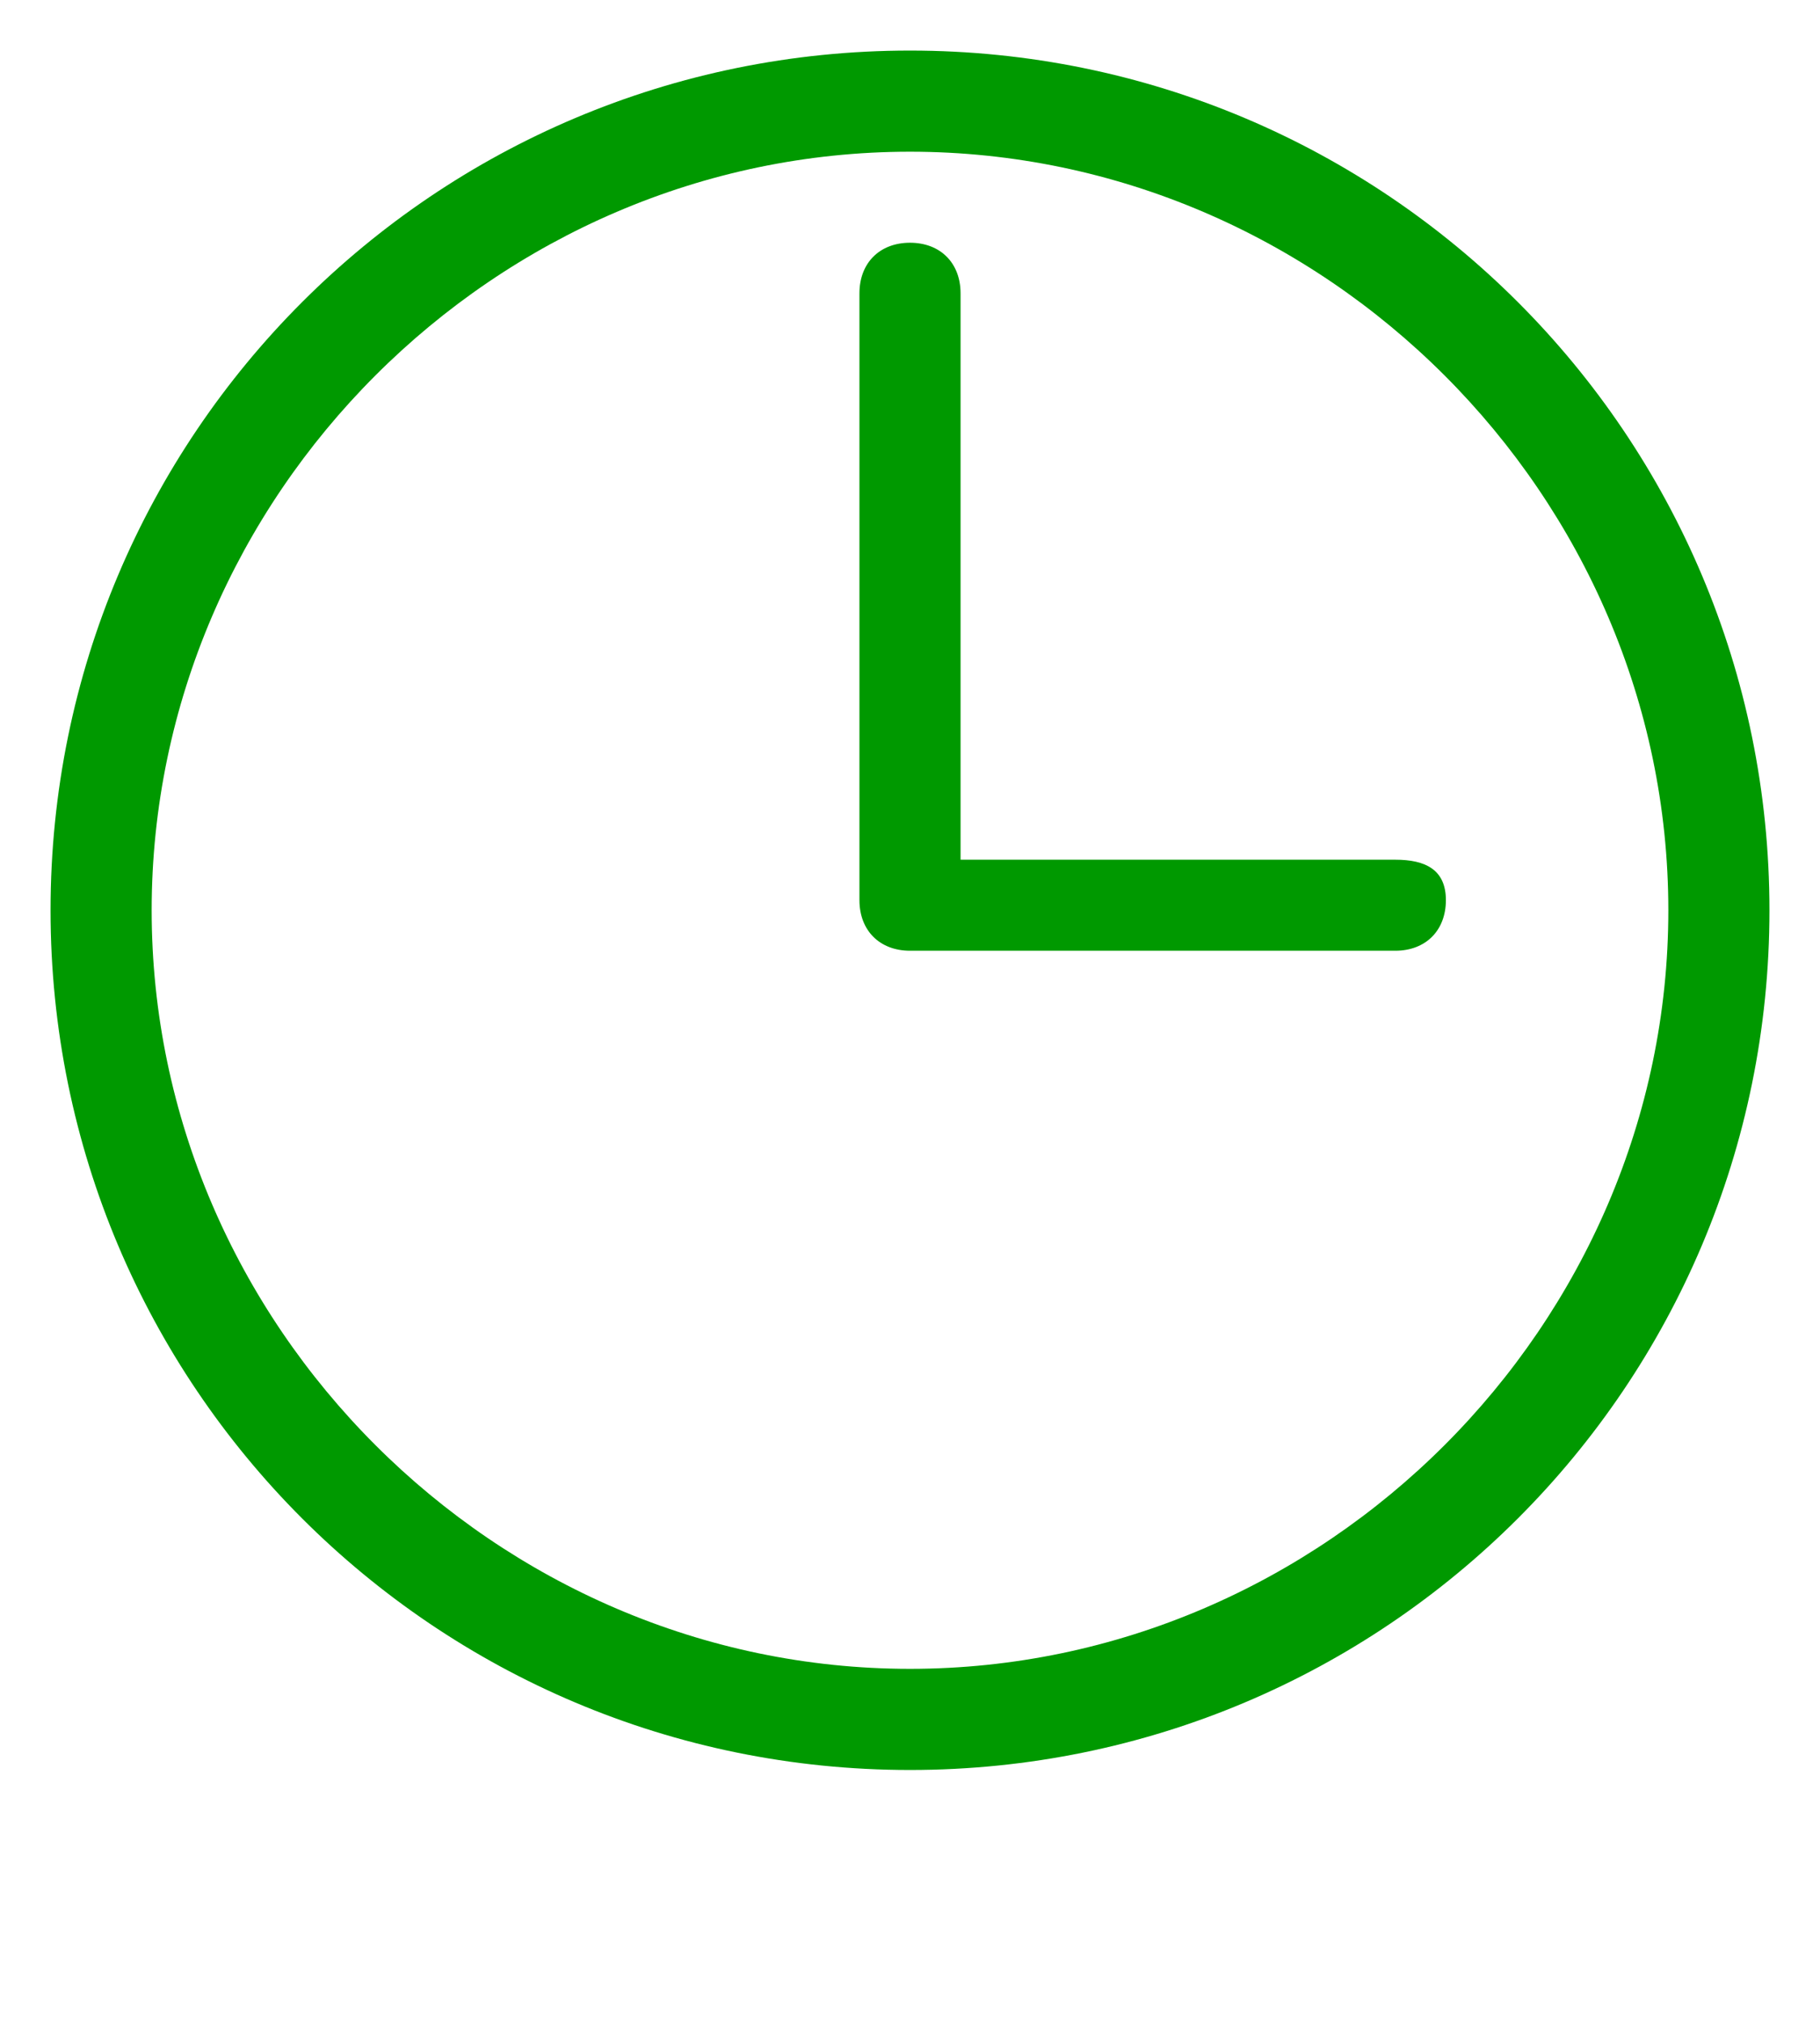
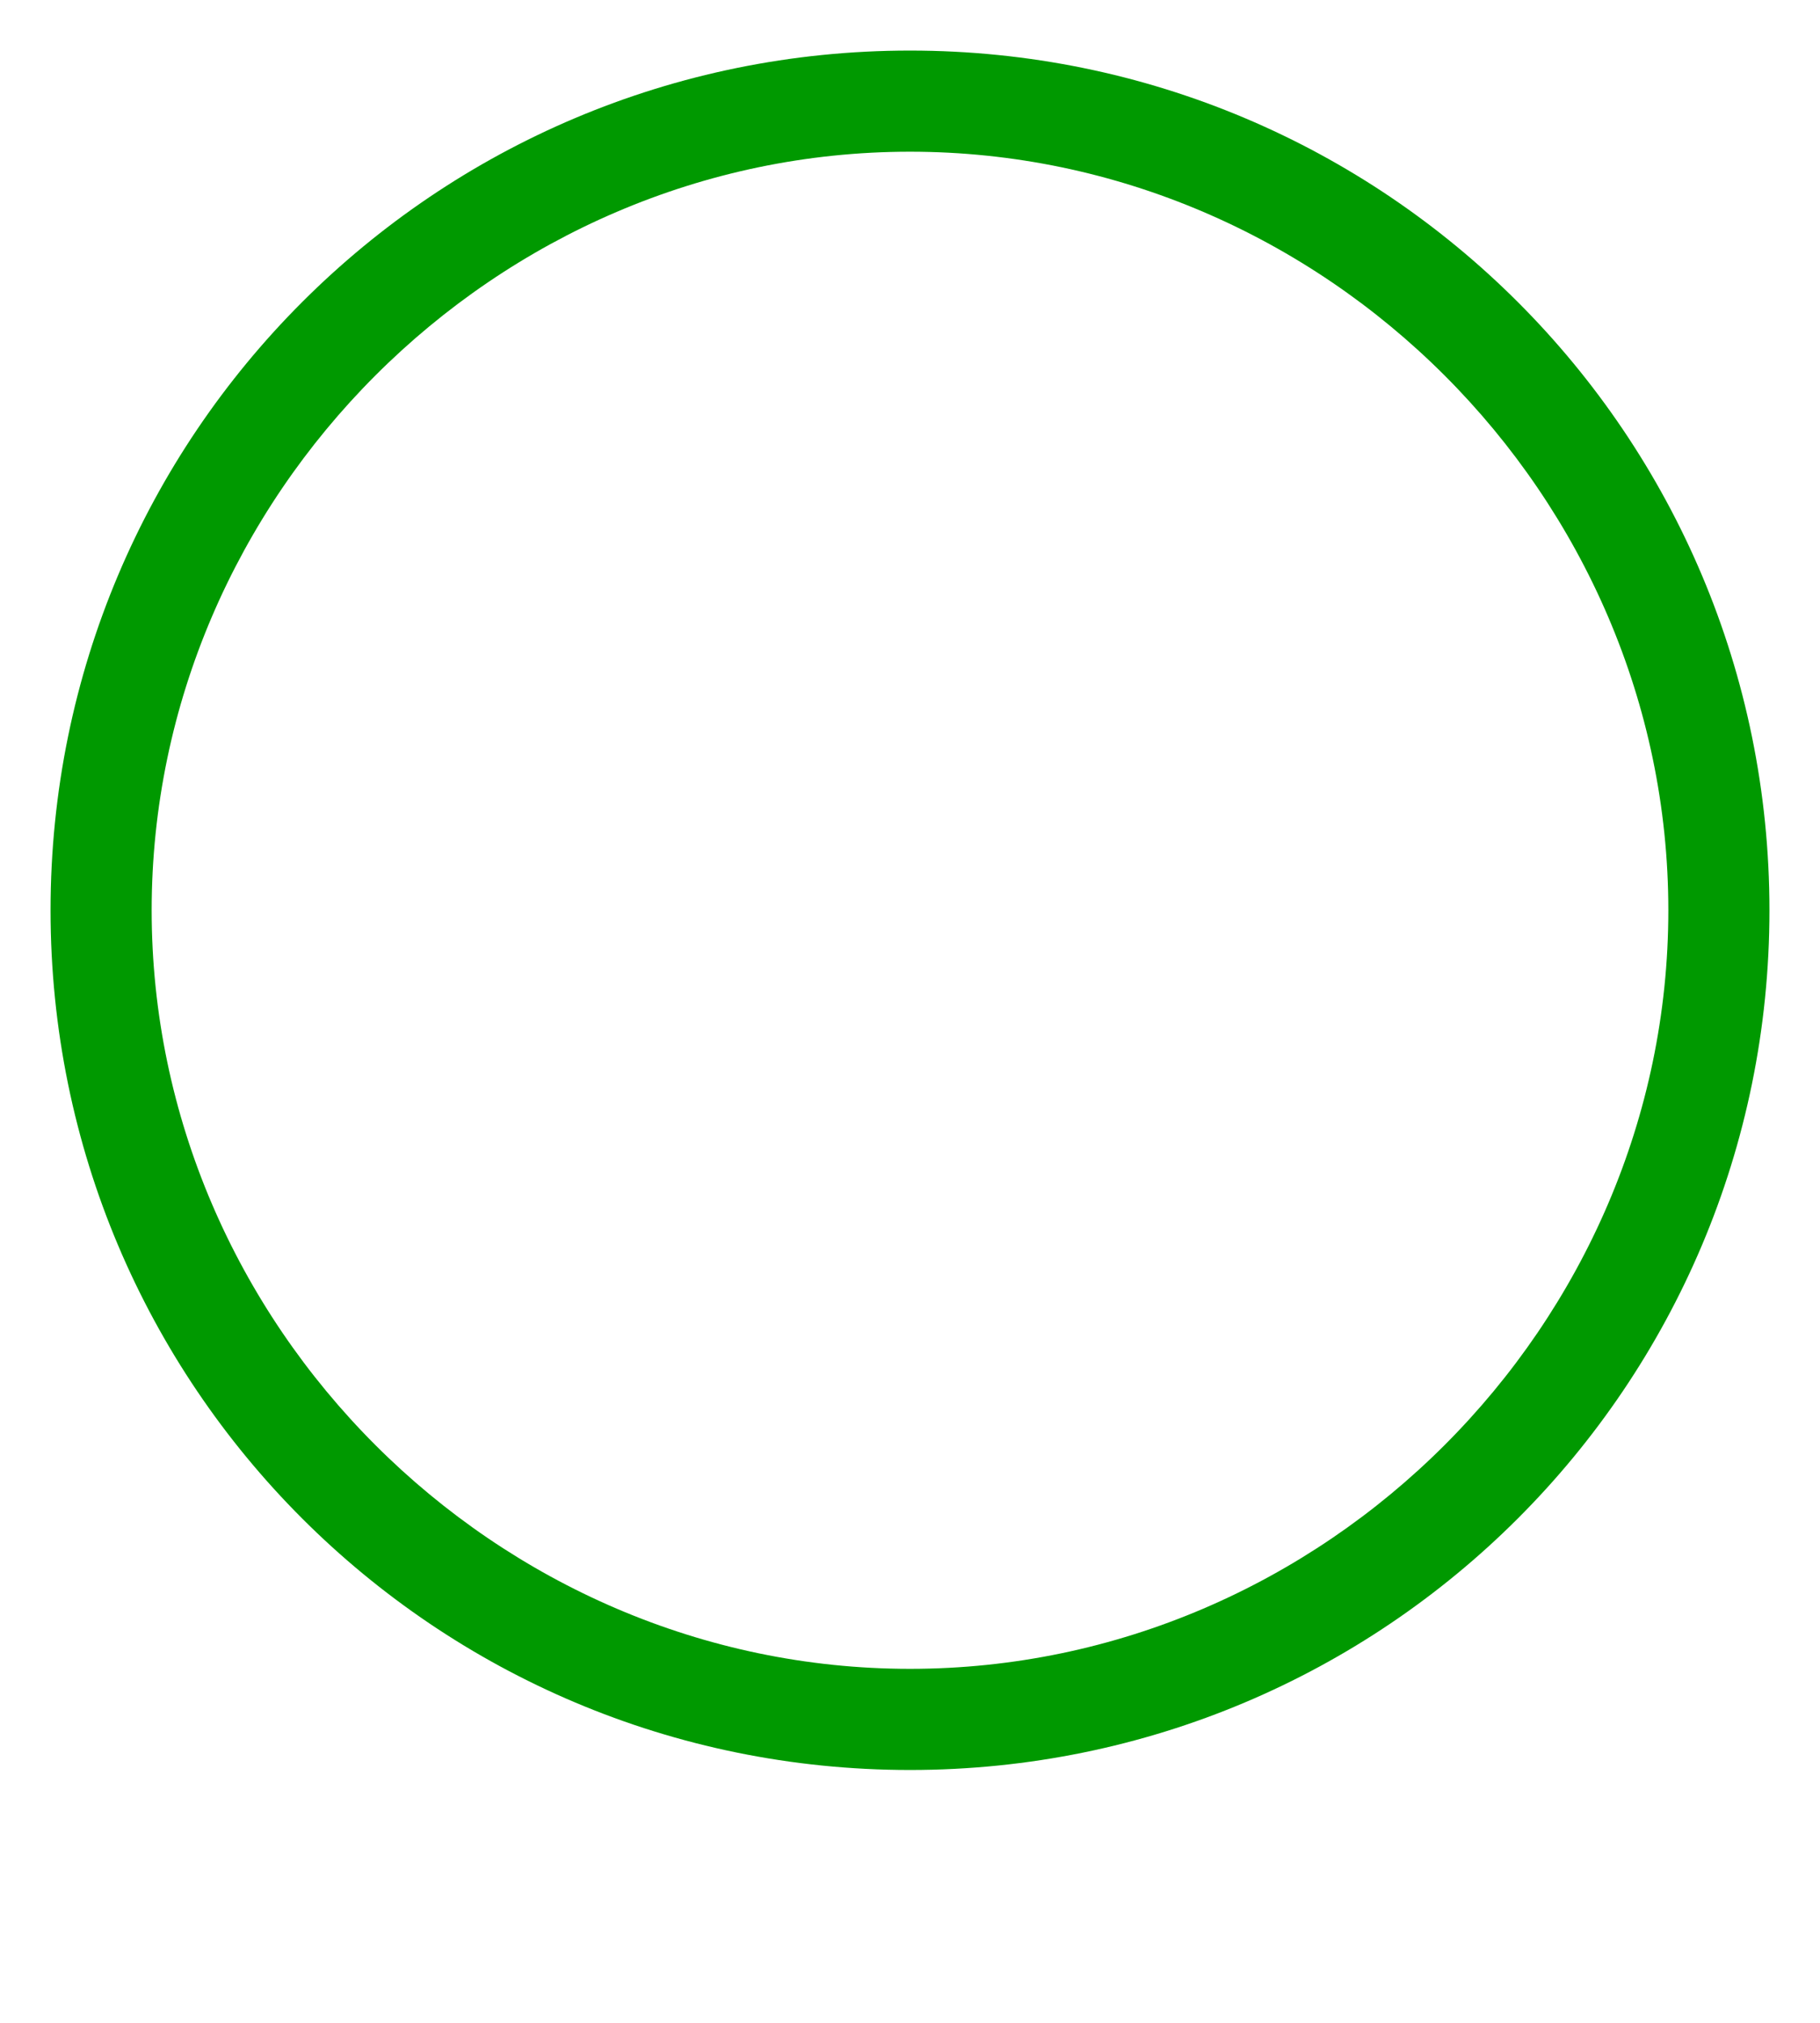
<svg xmlns="http://www.w3.org/2000/svg" viewBox="0 0 18 20" xml:space="preserve">
  <path fill="#090" d="M9 .5C4.3.5.5 4.3.5 9s3.8 8.5 8.5 8.5 8.5-3.8 8.5-8.5S13.7.5 9 .5zm0 16c-4.1 0-7.5-3.4-7.5-7.5S4.9 1.5 9 1.5s7.5 3.4 7.5 7.5-3.4 7.5-7.5 7.5z" />
-   <path fill="#090" d="M13.8 8.5H9.5V2.9c0-.3-.2-.5-.5-.5s-.5.2-.5.5v6c0 .3.2.5.5.5h4.8c.3 0 .5-.2.5-.5s-.2-.4-.5-.4z" />
</svg>